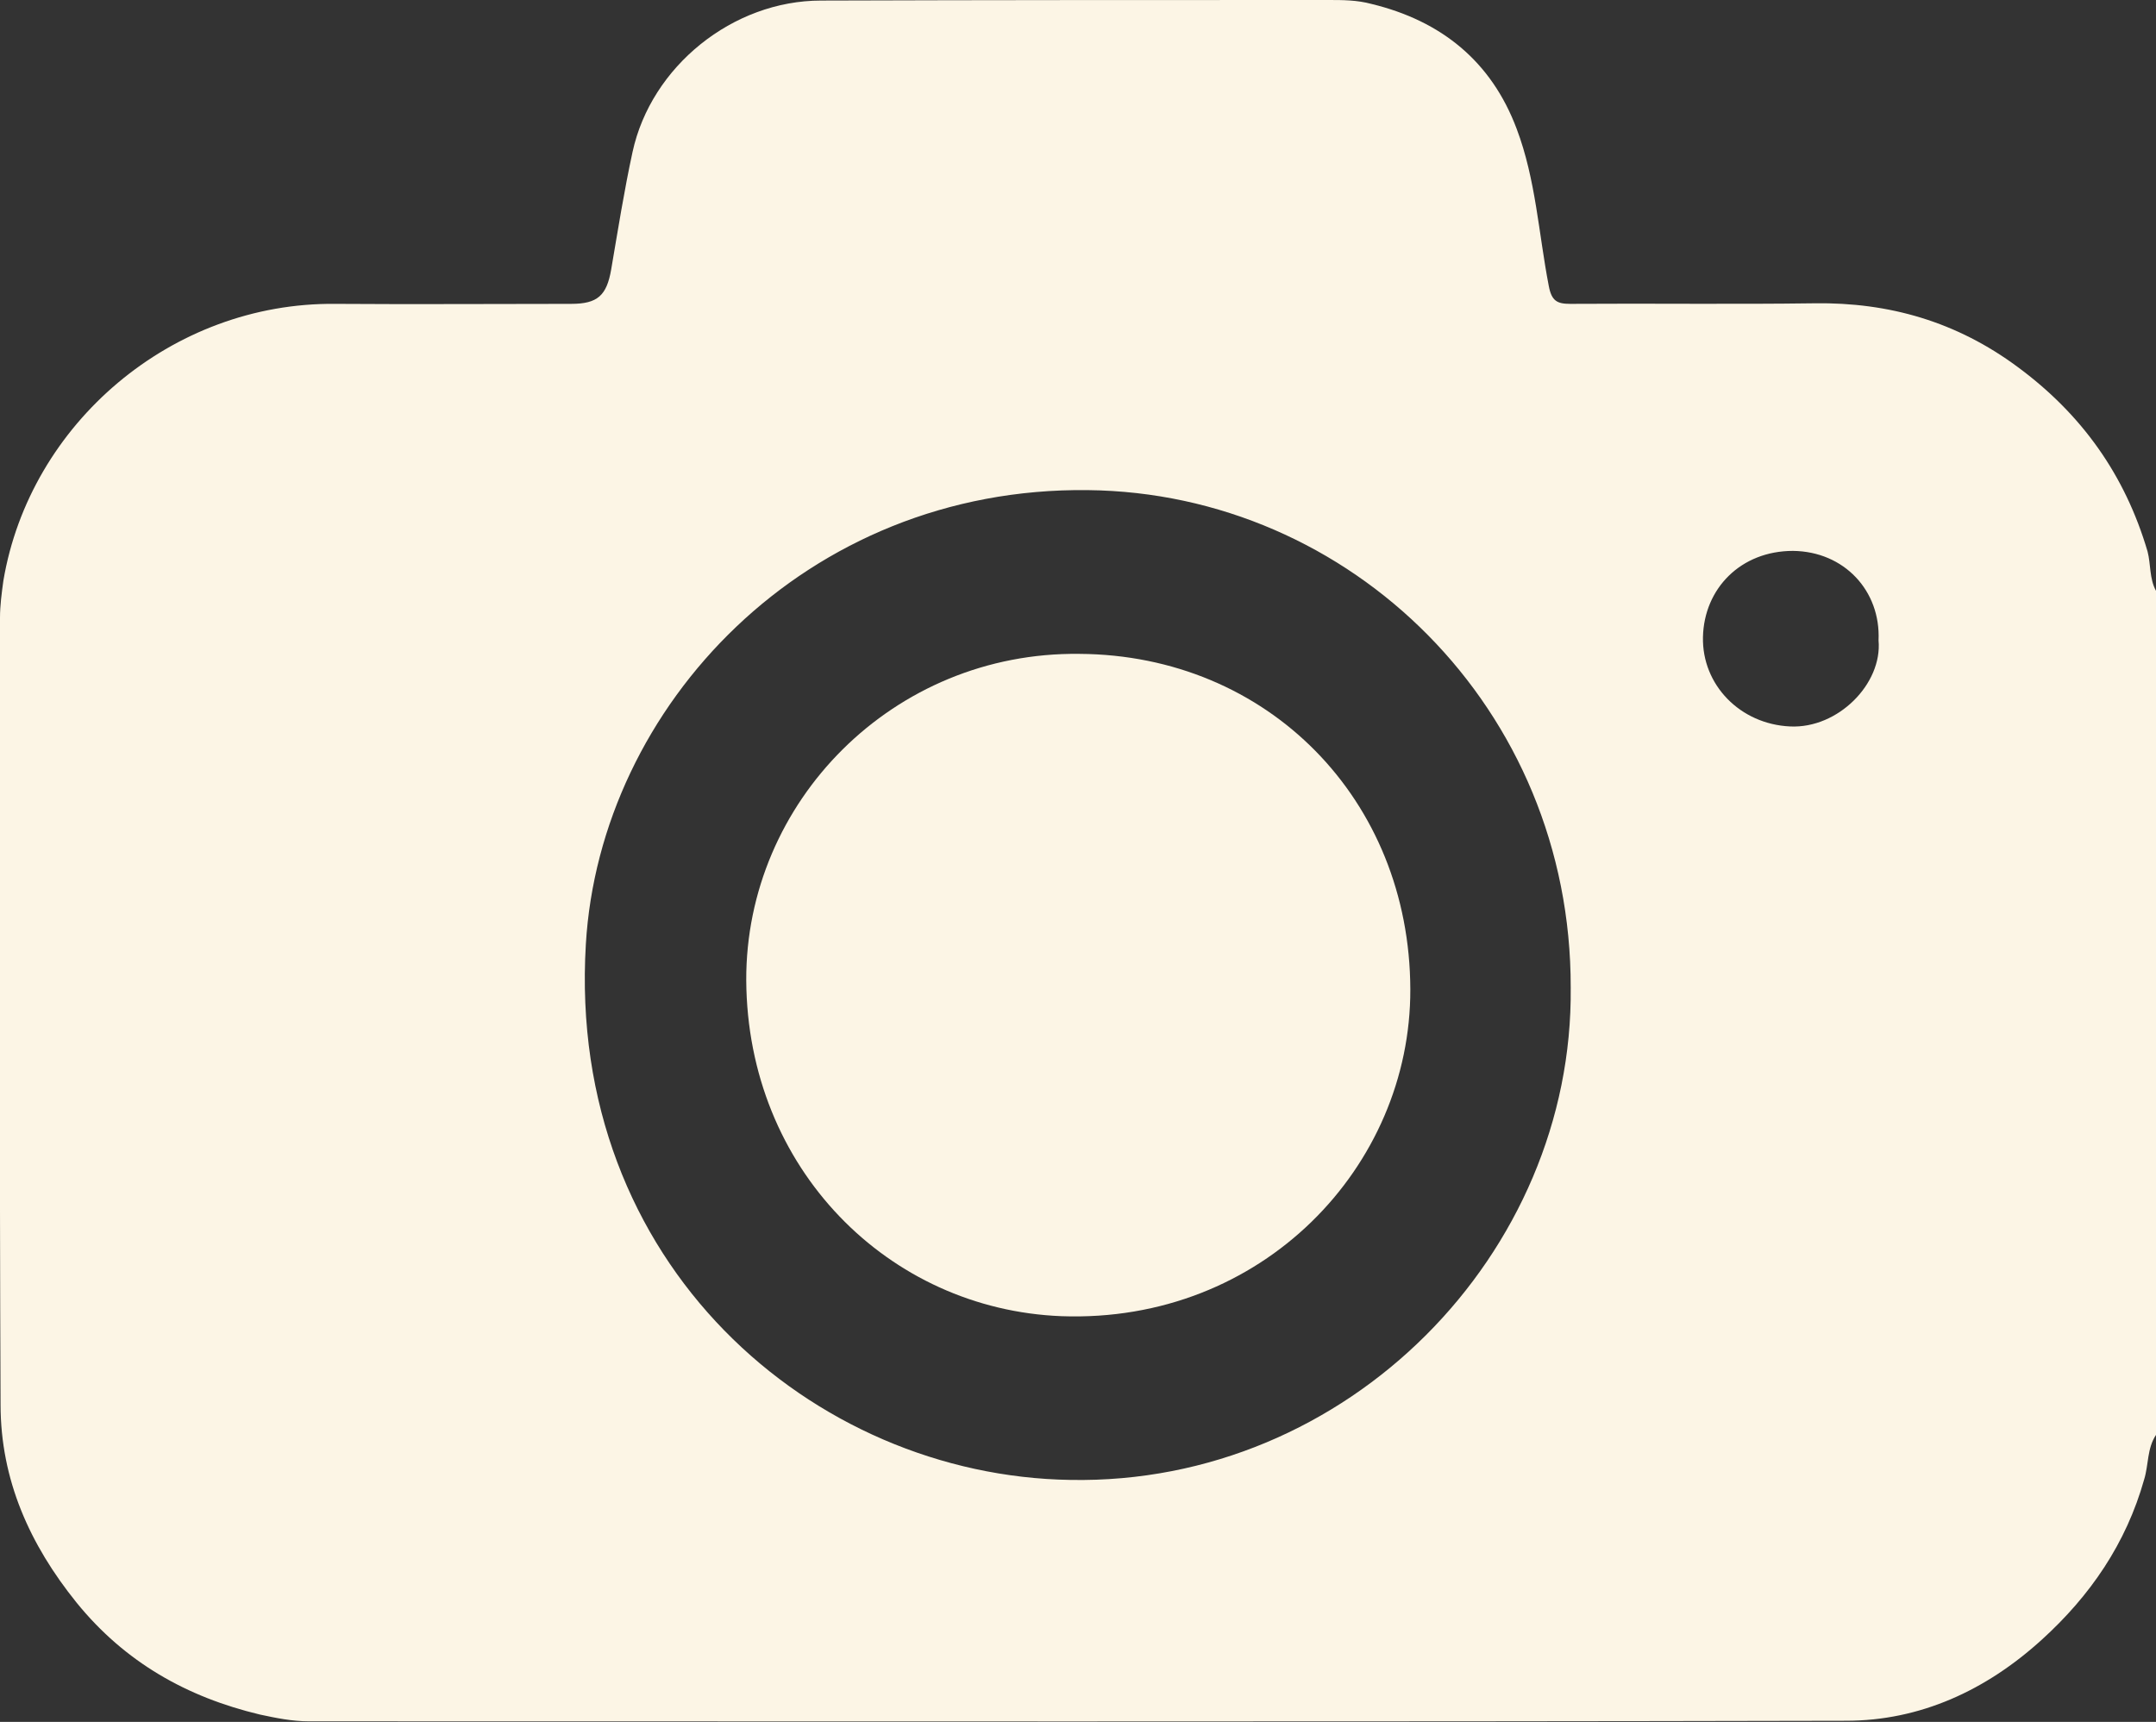
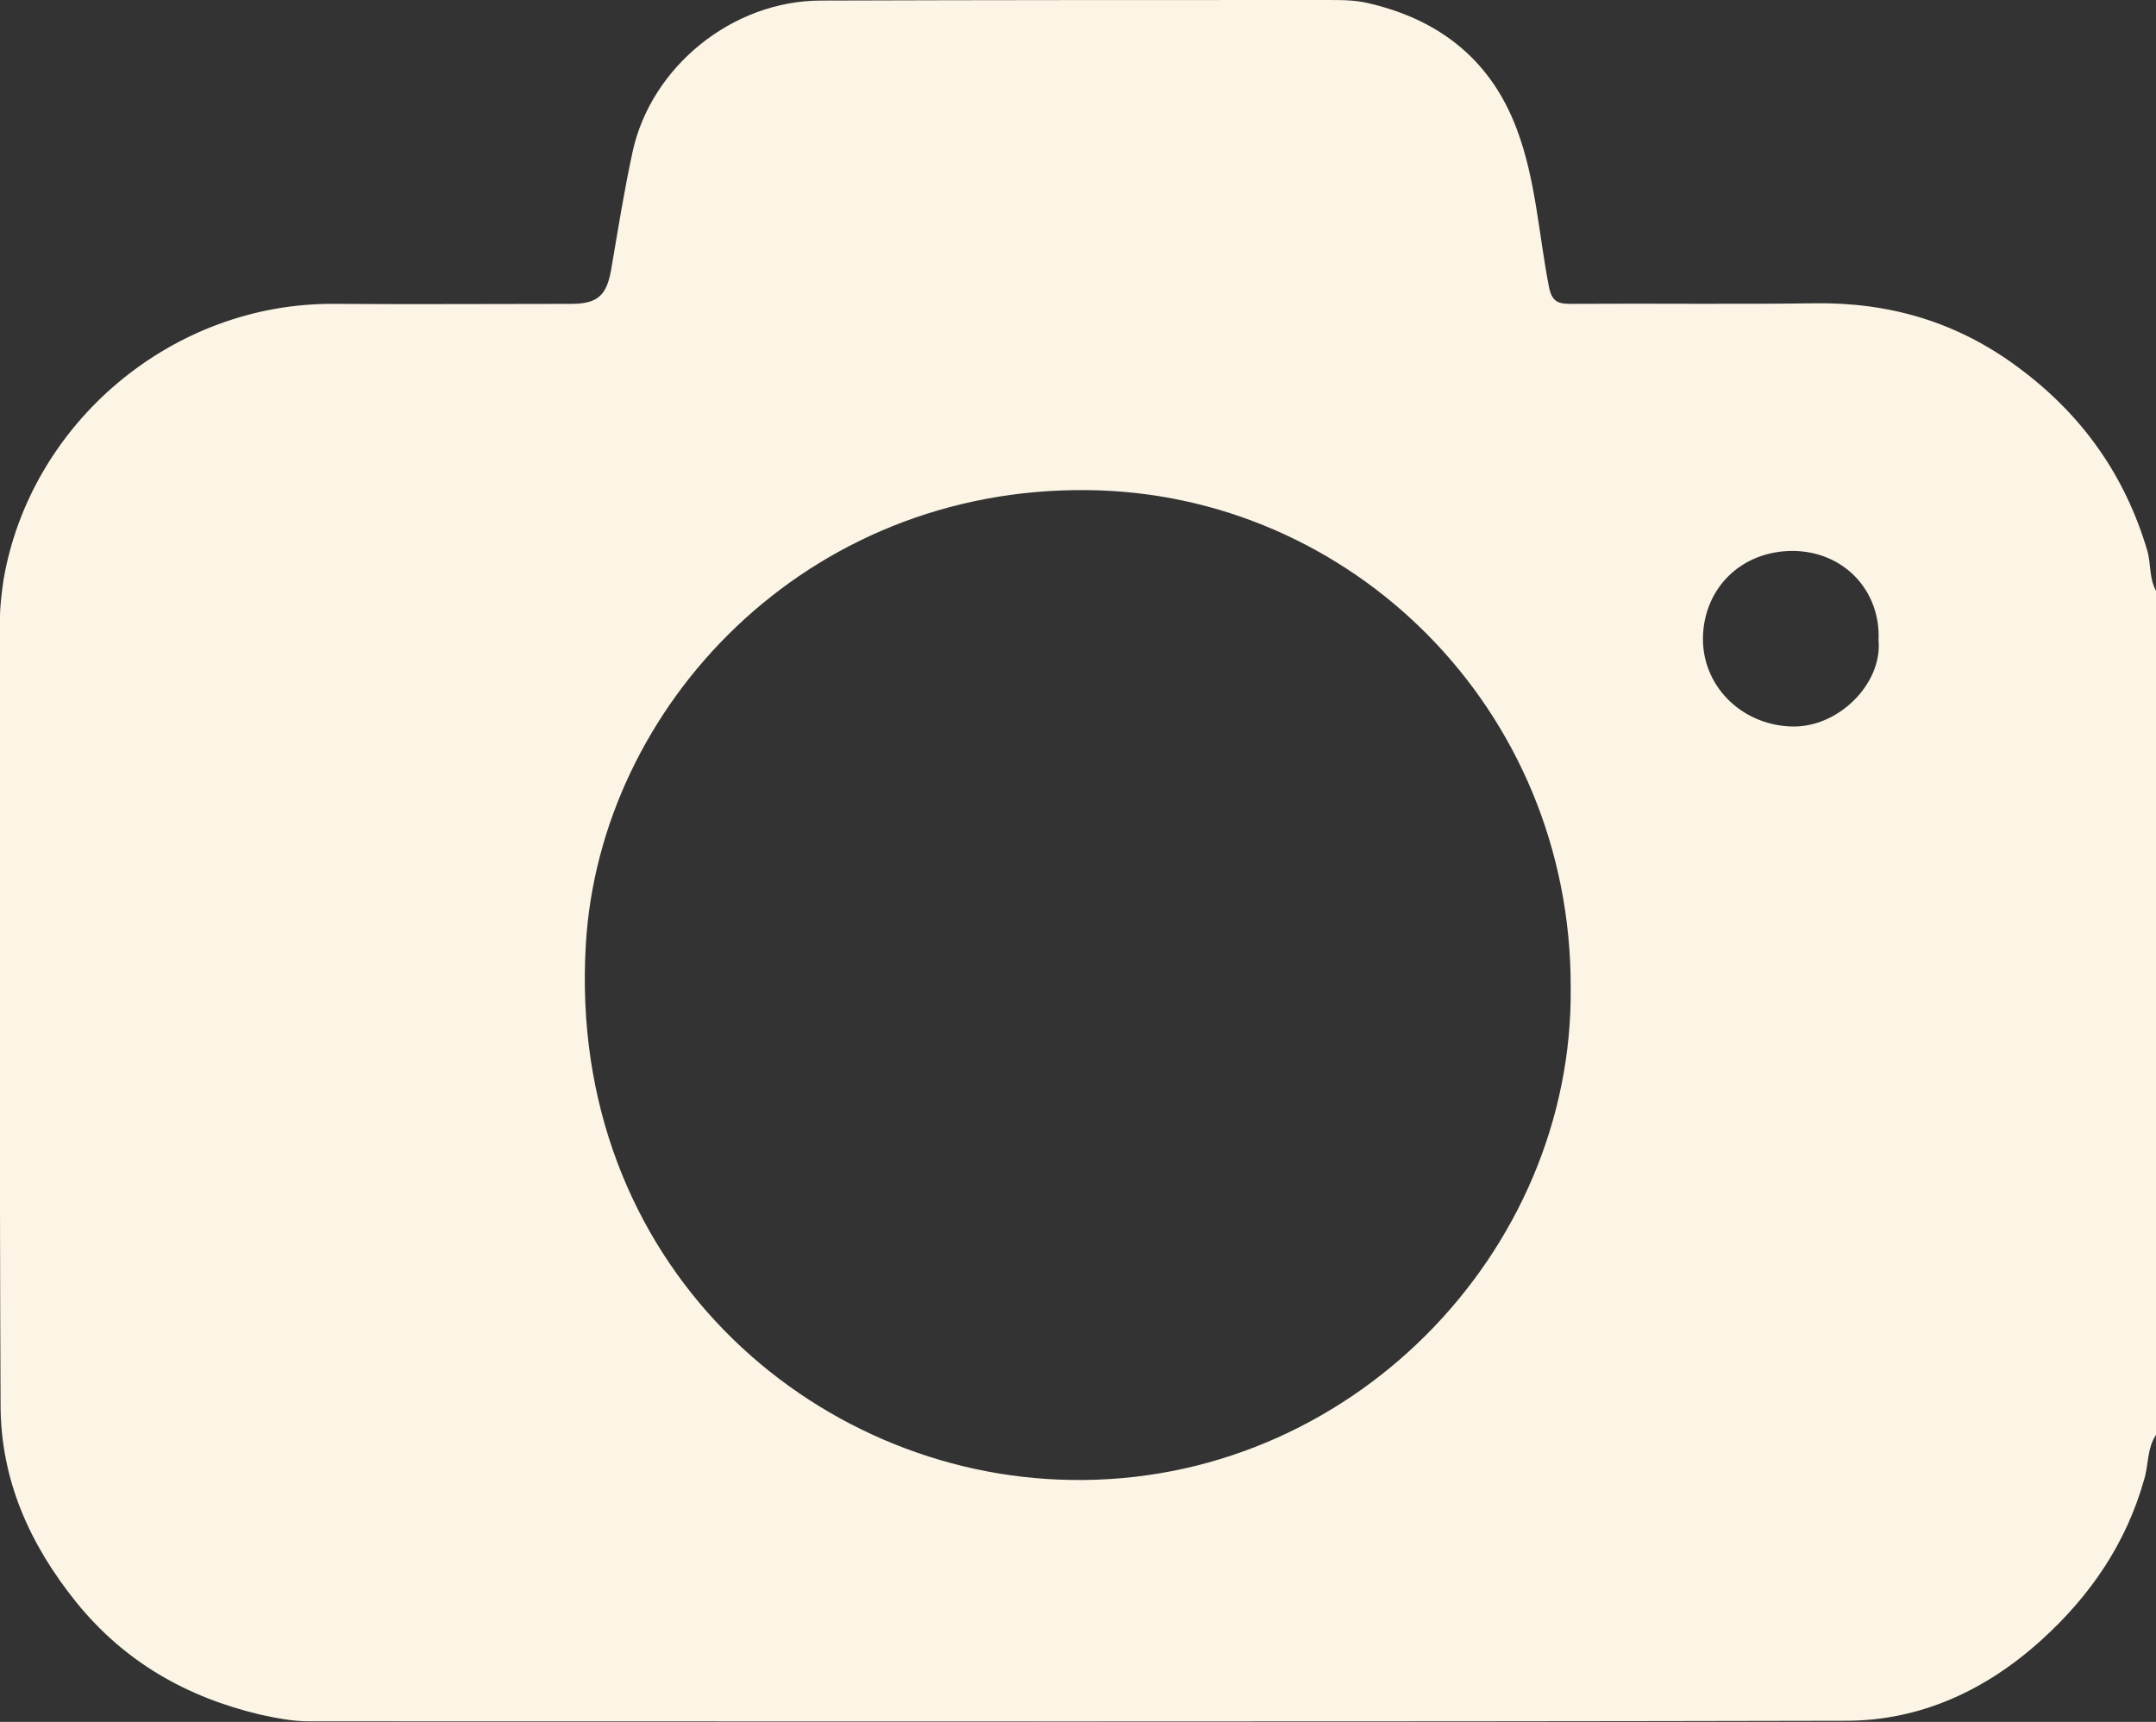
<svg xmlns="http://www.w3.org/2000/svg" version="1.1" id="Слой_1" x="0px" y="0px" viewBox="0 0 383.1 306" style="enable-background:new 0 0 383.1 306;" xml:space="preserve">
  <rect x="0" y="0" width="383.1" height="306" fill="#333333" stroke="none" />
  <style type="text/css"> .st0{fill:#FCF5E5;} </style>
  <g>
    <path class="st0" d="M383.1,105c0,50,0,100,0,150c-1.6,2.4-1.3,5.3-2.1,7.9c-3.2,11.4-9.6,20.7-18.2,28.5 c-9.9,9-21.6,14.4-34.8,14.4c-91,0.2-182,0.1-273.1,0.1c-3,0-5.9-0.6-8.7-1.2c-13-3.1-24-9.3-32.6-19.9 C5.3,274.5,0.1,263,0.1,249.6C-0.1,203,0,156.4,0,109.8c0-2.2,0.3-4.4,0.6-6.6C5.3,75.3,30.5,53.7,59.6,54c14,0.1,27.9,0,41.9,0 c4.7,0,6.3-1.5,7.1-6.1c1.2-7,2.3-14,3.8-20.9c3.3-15.2,17.8-26.9,33.5-26.9C175.9,0,205.9,0,236,0c2.6,0,5.1,0,7.7,0.7 c12.4,3,21.3,10.2,25.8,22.2c3.4,9,3.9,18.6,5.7,27.9c0.5,2.7,1.5,3.2,3.8,3.2c14.5-0.1,28.9,0.1,43.4-0.1 c13.3-0.2,25.3,3.3,36.1,11.3c11.4,8.4,19.1,19.2,23.1,32.8C382.2,100.3,381.9,102.8,383.1,105z M279.1,175.5 c0.1-49.6-39.1-87.9-85.8-88.4c-50.1-0.6-86.7,38.4-89.2,80.7c-3.4,56.8,40.3,94.5,86.1,95.2C239.6,263.9,279.6,222.7,279.1,175.5z M333.8,113.8c0.4-8.8-6.1-15.8-15.2-15.9c-9.3,0-15.8,6.7-16,15.3c-0.2,8.5,6.6,15.5,15.5,15.9 C326.6,129.5,334.5,121.5,333.8,113.8z" />
-     <path class="st0" d="M191.8,116.2c33.5,0.2,58.7,25.9,58.8,59.6c0.1,31.5-26.3,59.4-62,58.1c-30.7-1.2-55.8-26.2-56-59.7 C132.5,142.5,158.7,115.8,191.8,116.2z" />
  </g>
</svg>